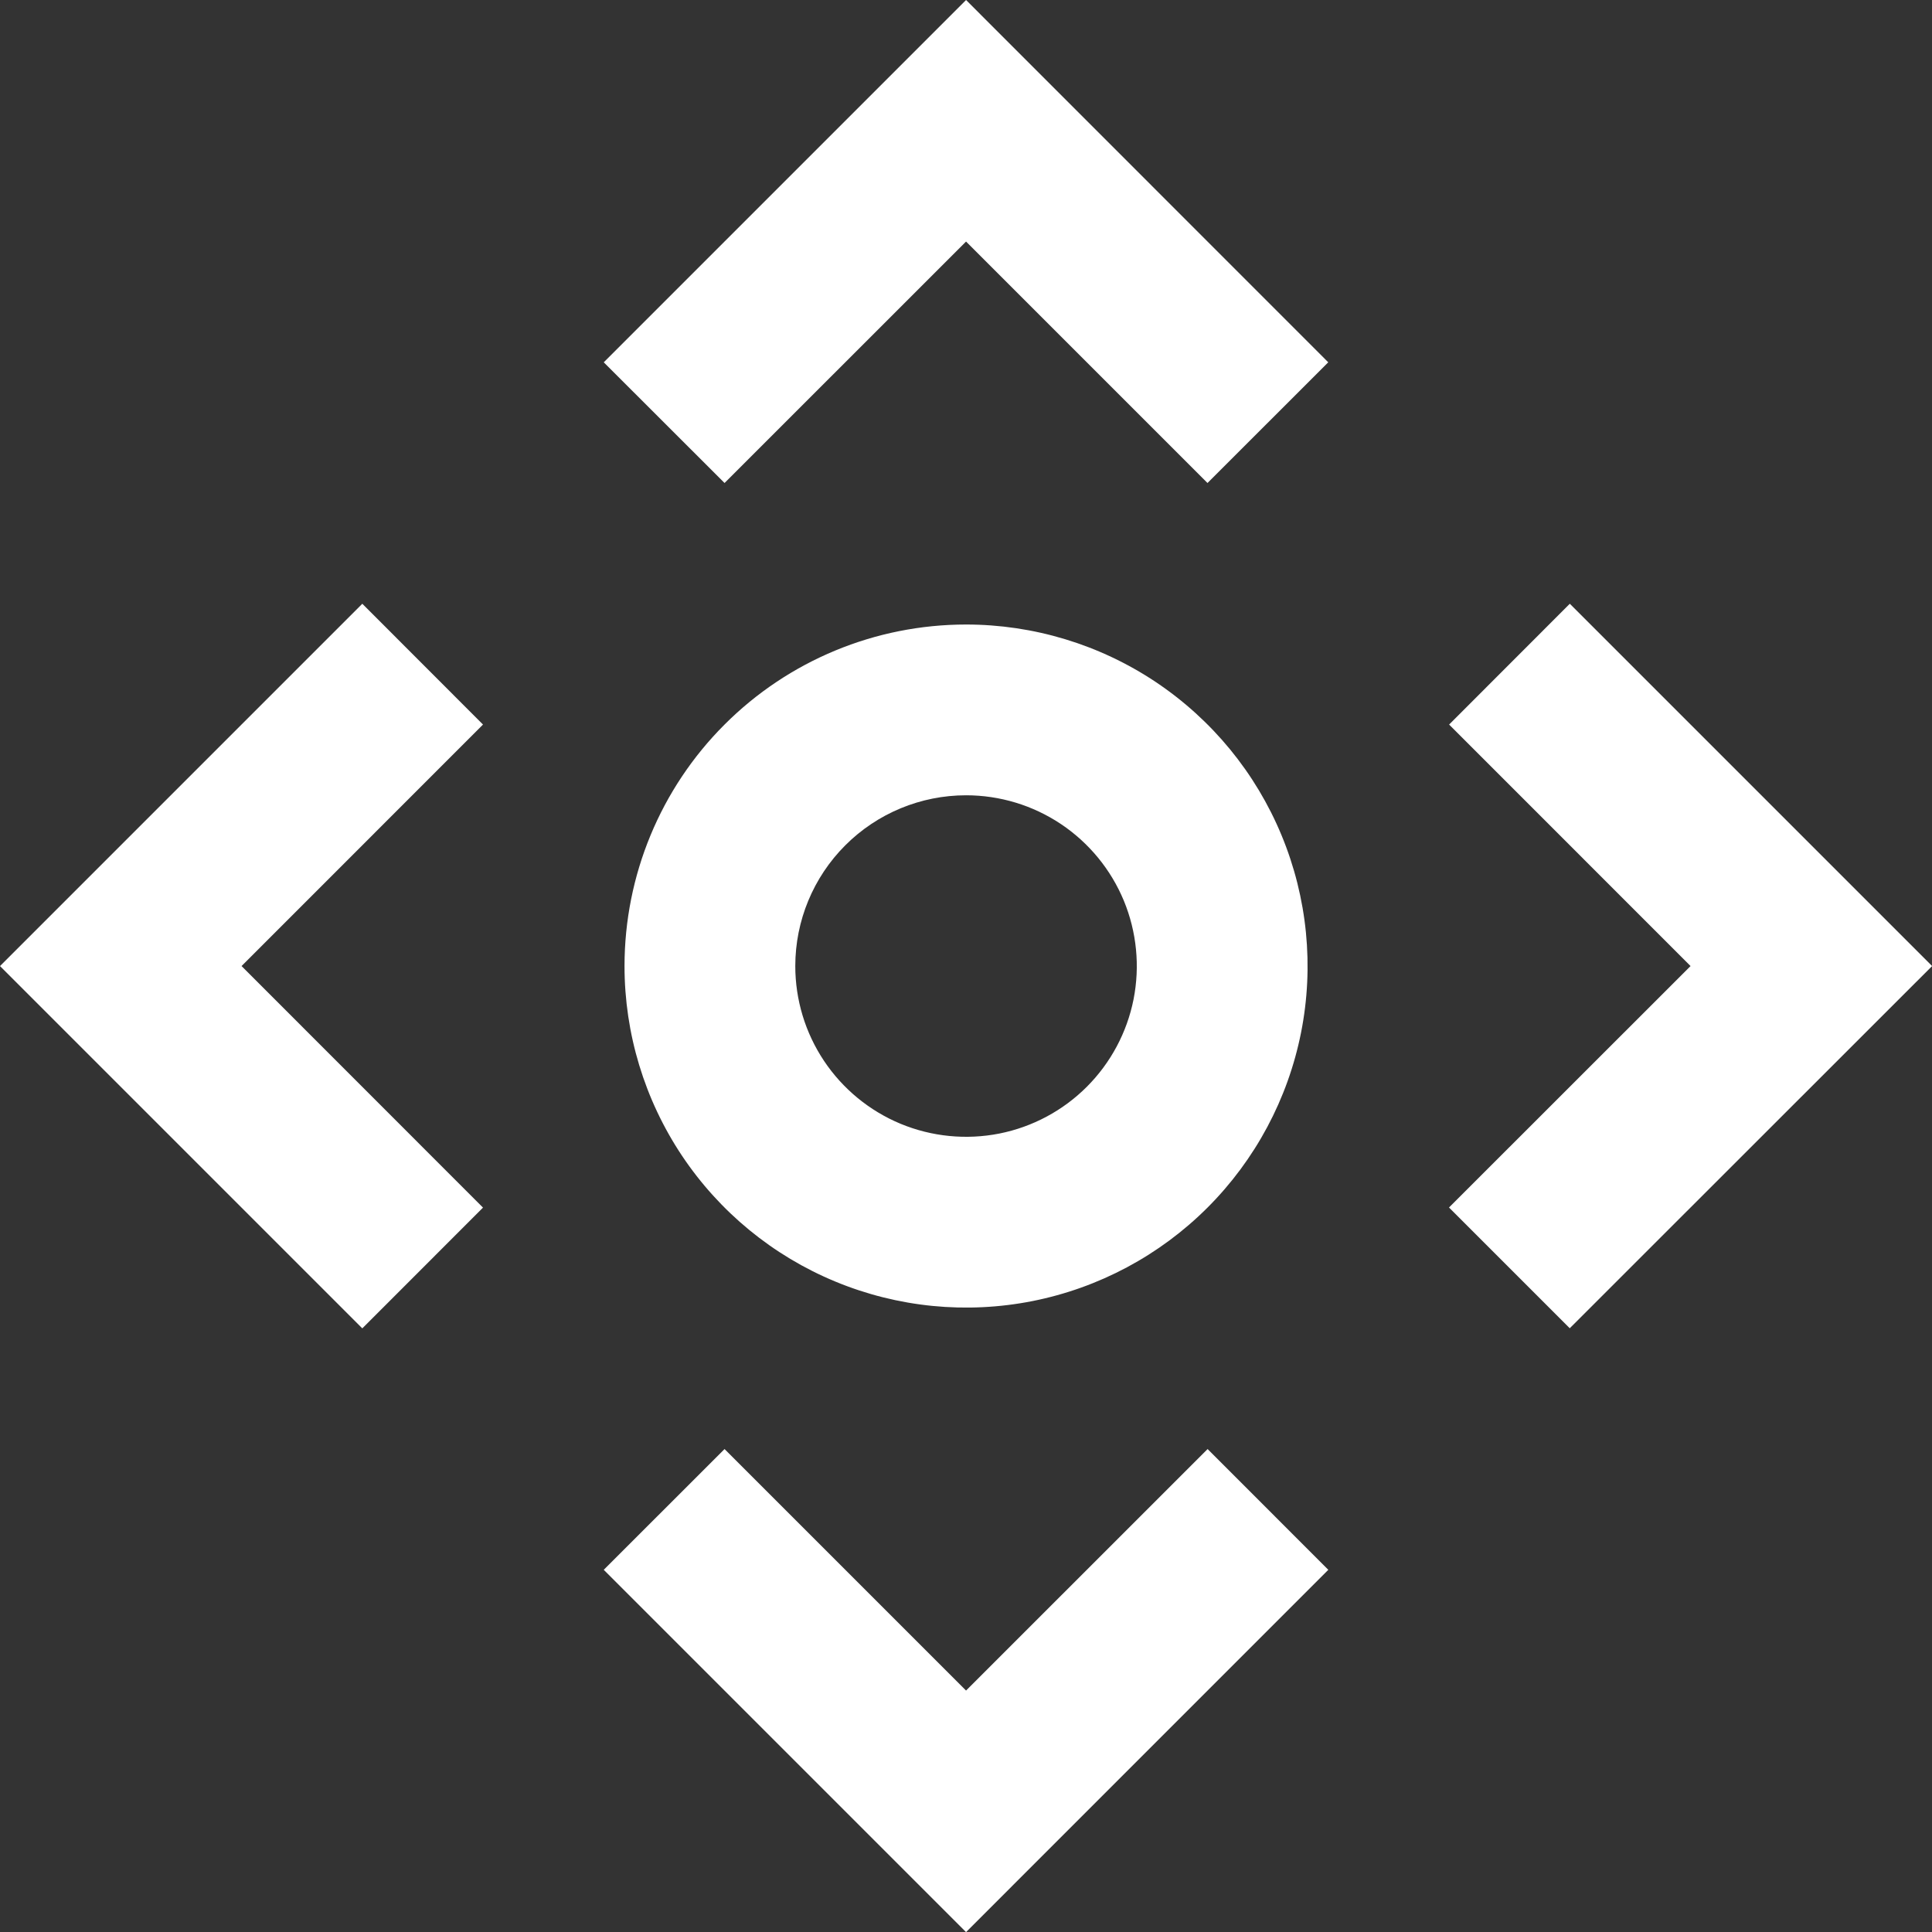
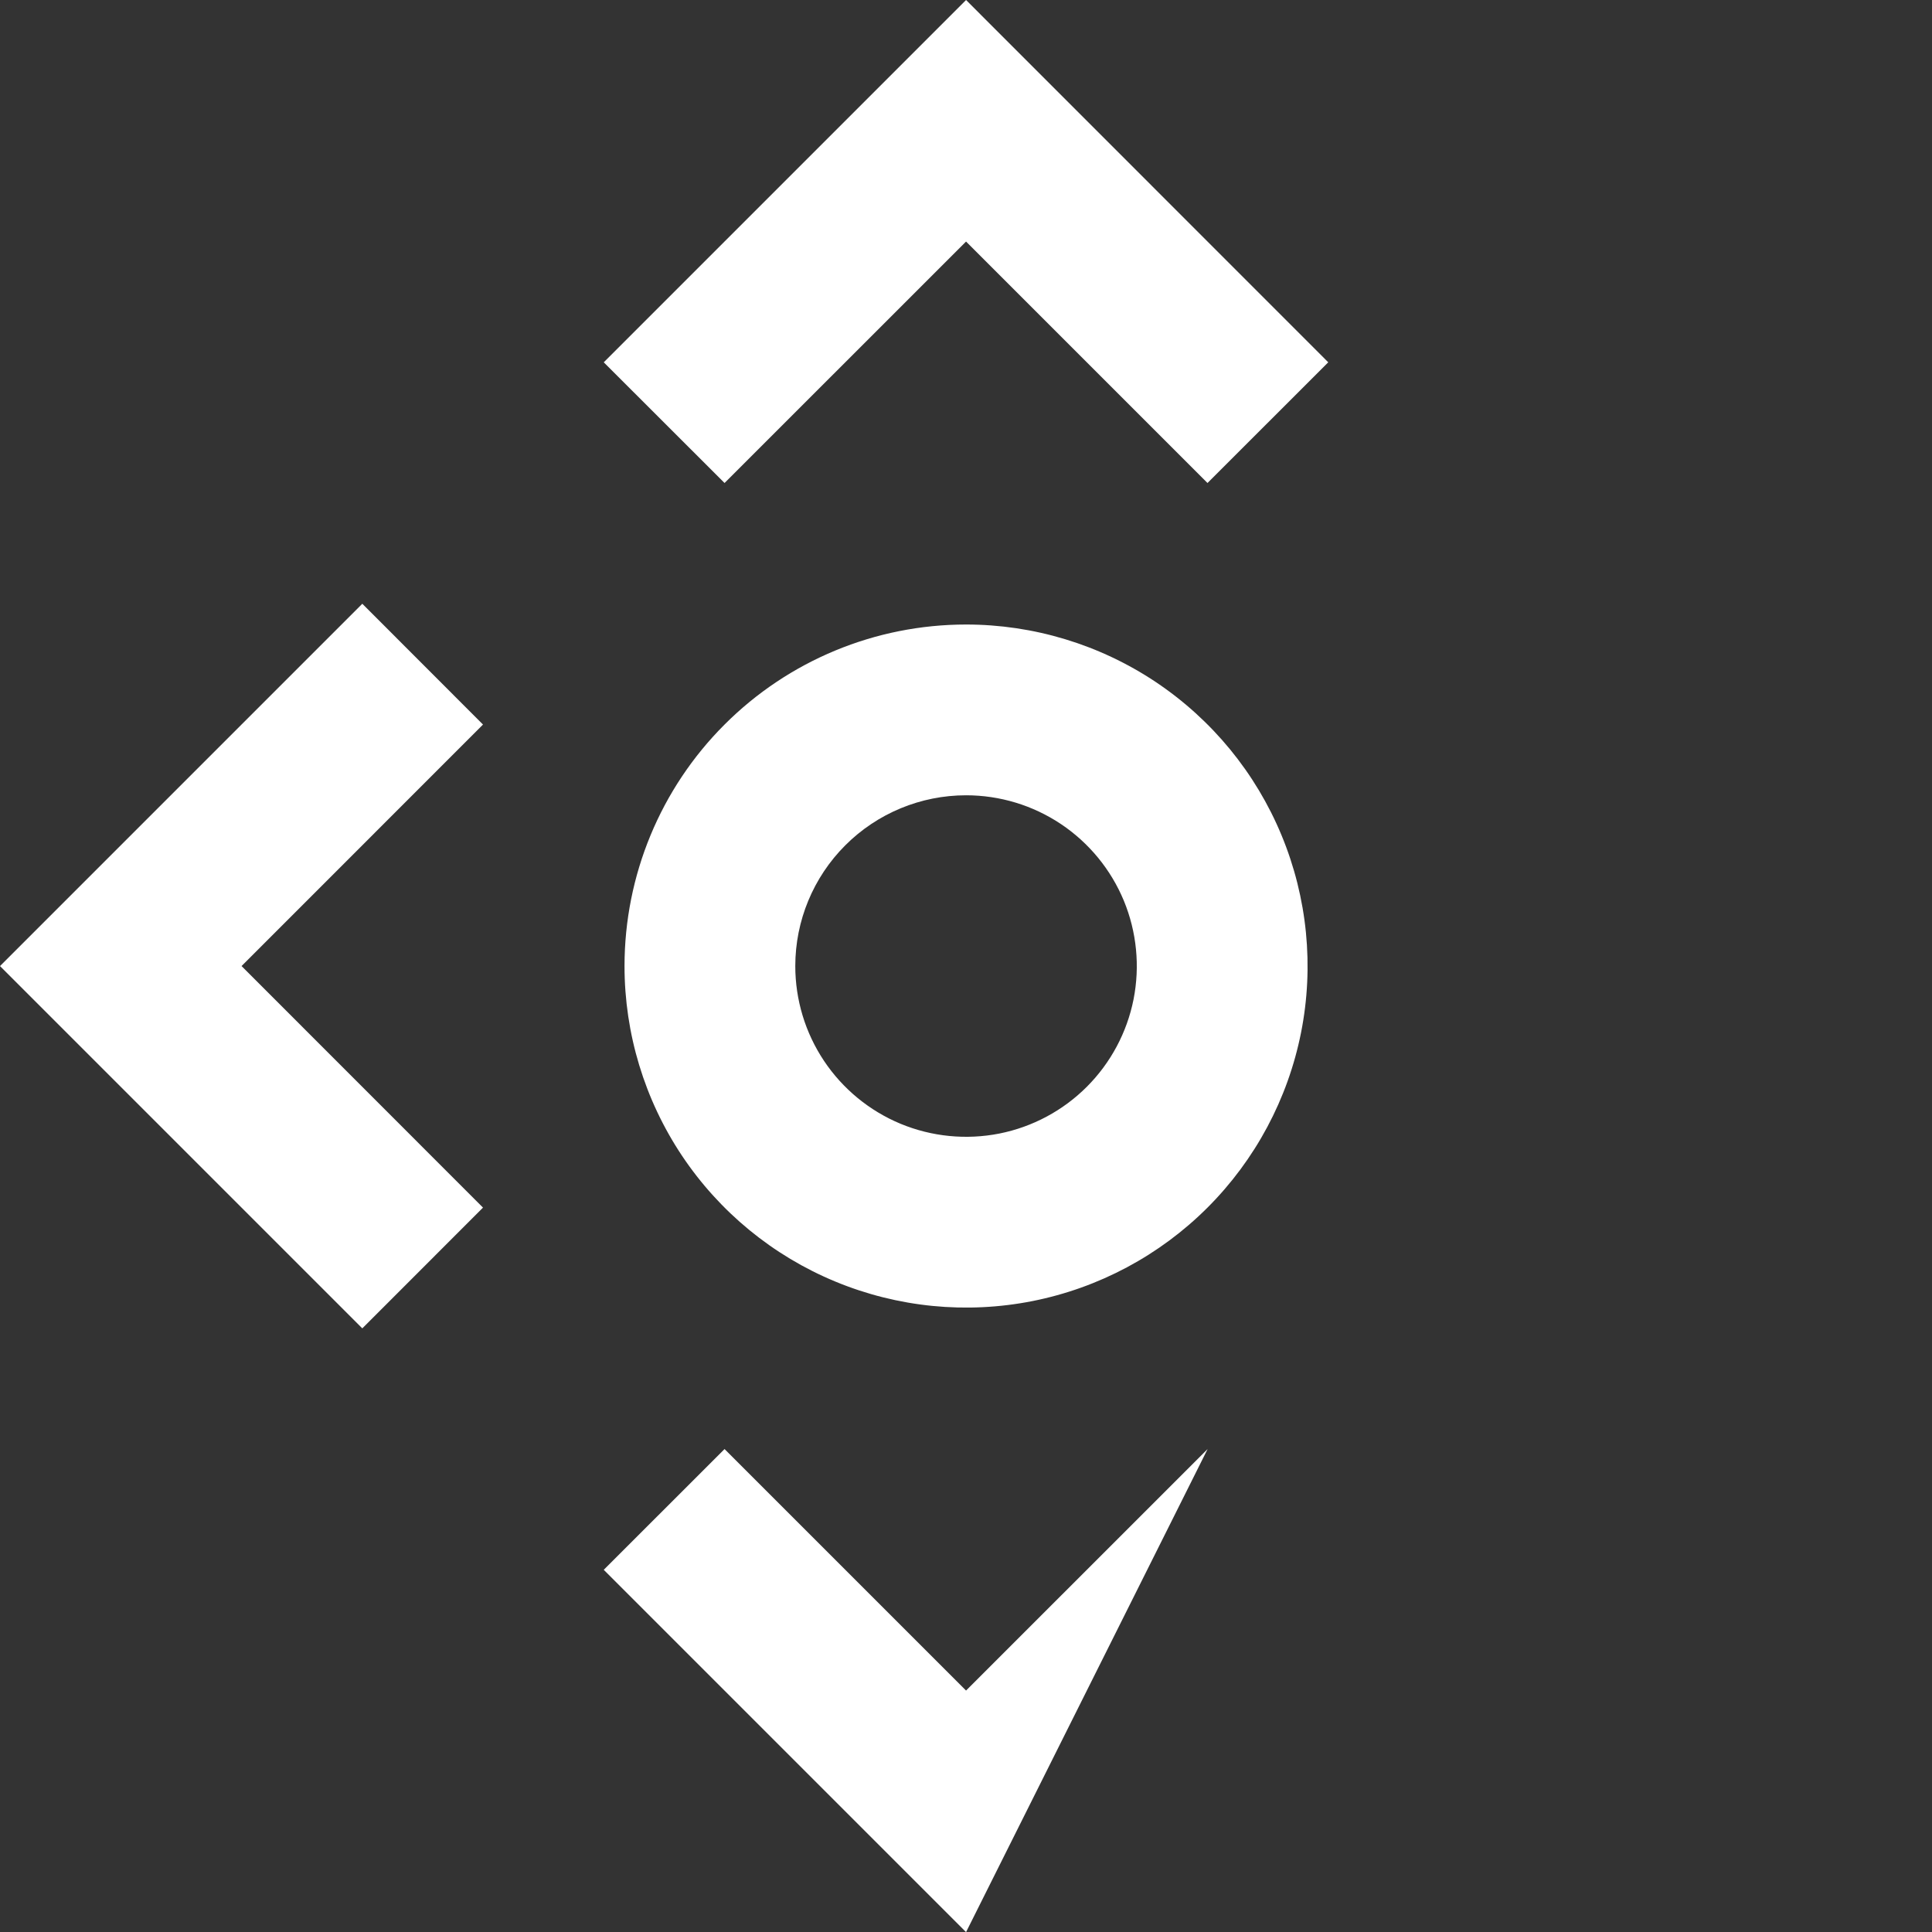
<svg xmlns="http://www.w3.org/2000/svg" width="36" height="36" viewBox="0 0 36 36" fill="none">
  <rect x="0" y="0" width="36" height="36" fill="#333333" stroke="none" />
  <g clip-path="url(#clip0_151_6387)">
    <path d="M22.5 9L24.75 6.751L18.001 0L11.25 6.751L13.501 9L18.001 4.501L22.5 9Z" fill="white" />
    <path d="M6.751 24.752L9 22.502L4.501 18.001L9 13.501L6.751 11.25L0 18.001L6.751 24.752Z" fill="white" />
-     <path d="M11.25 29.251L18.001 36.002L24.751 29.251L22.502 27.001L18.001 31.501L13.501 27.001L11.25 29.251Z" fill="white" />
-     <path d="M27.002 13.501L31.501 18.001L27 22.5L29.25 24.75L36.002 18.001L29.251 11.25L27.002 13.501Z" fill="white" />
+     <path d="M11.25 29.251L18.001 36.002L22.502 27.001L18.001 31.501L13.501 27.001L11.25 29.251Z" fill="white" />
    <path fill-rule="evenodd" clip-rule="evenodd" d="M18.001 11.637C19.259 11.637 20.49 12.01 21.537 12.709C22.583 13.409 23.399 14.402 23.88 15.565C24.362 16.728 24.488 18.008 24.243 19.242C23.997 20.477 23.391 21.611 22.501 22.501C21.611 23.391 20.477 23.997 19.242 24.243C18.008 24.488 16.728 24.362 15.565 23.88C14.402 23.399 13.409 22.583 12.709 21.537C12.01 20.49 11.637 19.259 11.637 18.001C11.637 16.313 12.307 14.694 13.501 13.501C14.694 12.307 16.313 11.637 18.001 11.637ZM18.001 14.819C18.63 14.819 19.245 15.005 19.769 15.355C20.292 15.705 20.7 16.202 20.941 16.783C21.181 17.364 21.244 18.004 21.122 18.622C20.999 19.239 20.696 19.806 20.251 20.251C19.806 20.696 19.239 20.999 18.622 21.122C18.004 21.244 17.364 21.181 16.783 20.941C16.202 20.7 15.705 20.292 15.355 19.769C15.005 19.245 14.819 18.63 14.819 18.001C14.819 17.157 15.154 16.348 15.751 15.751C16.348 15.154 17.157 14.819 18.001 14.819Z" fill="white" />
  </g>
  <defs>
    <clipPath id="clip0_151_6387">
      <rect width="36" height="36" fill="white" />
    </clipPath>
  </defs>
</svg>